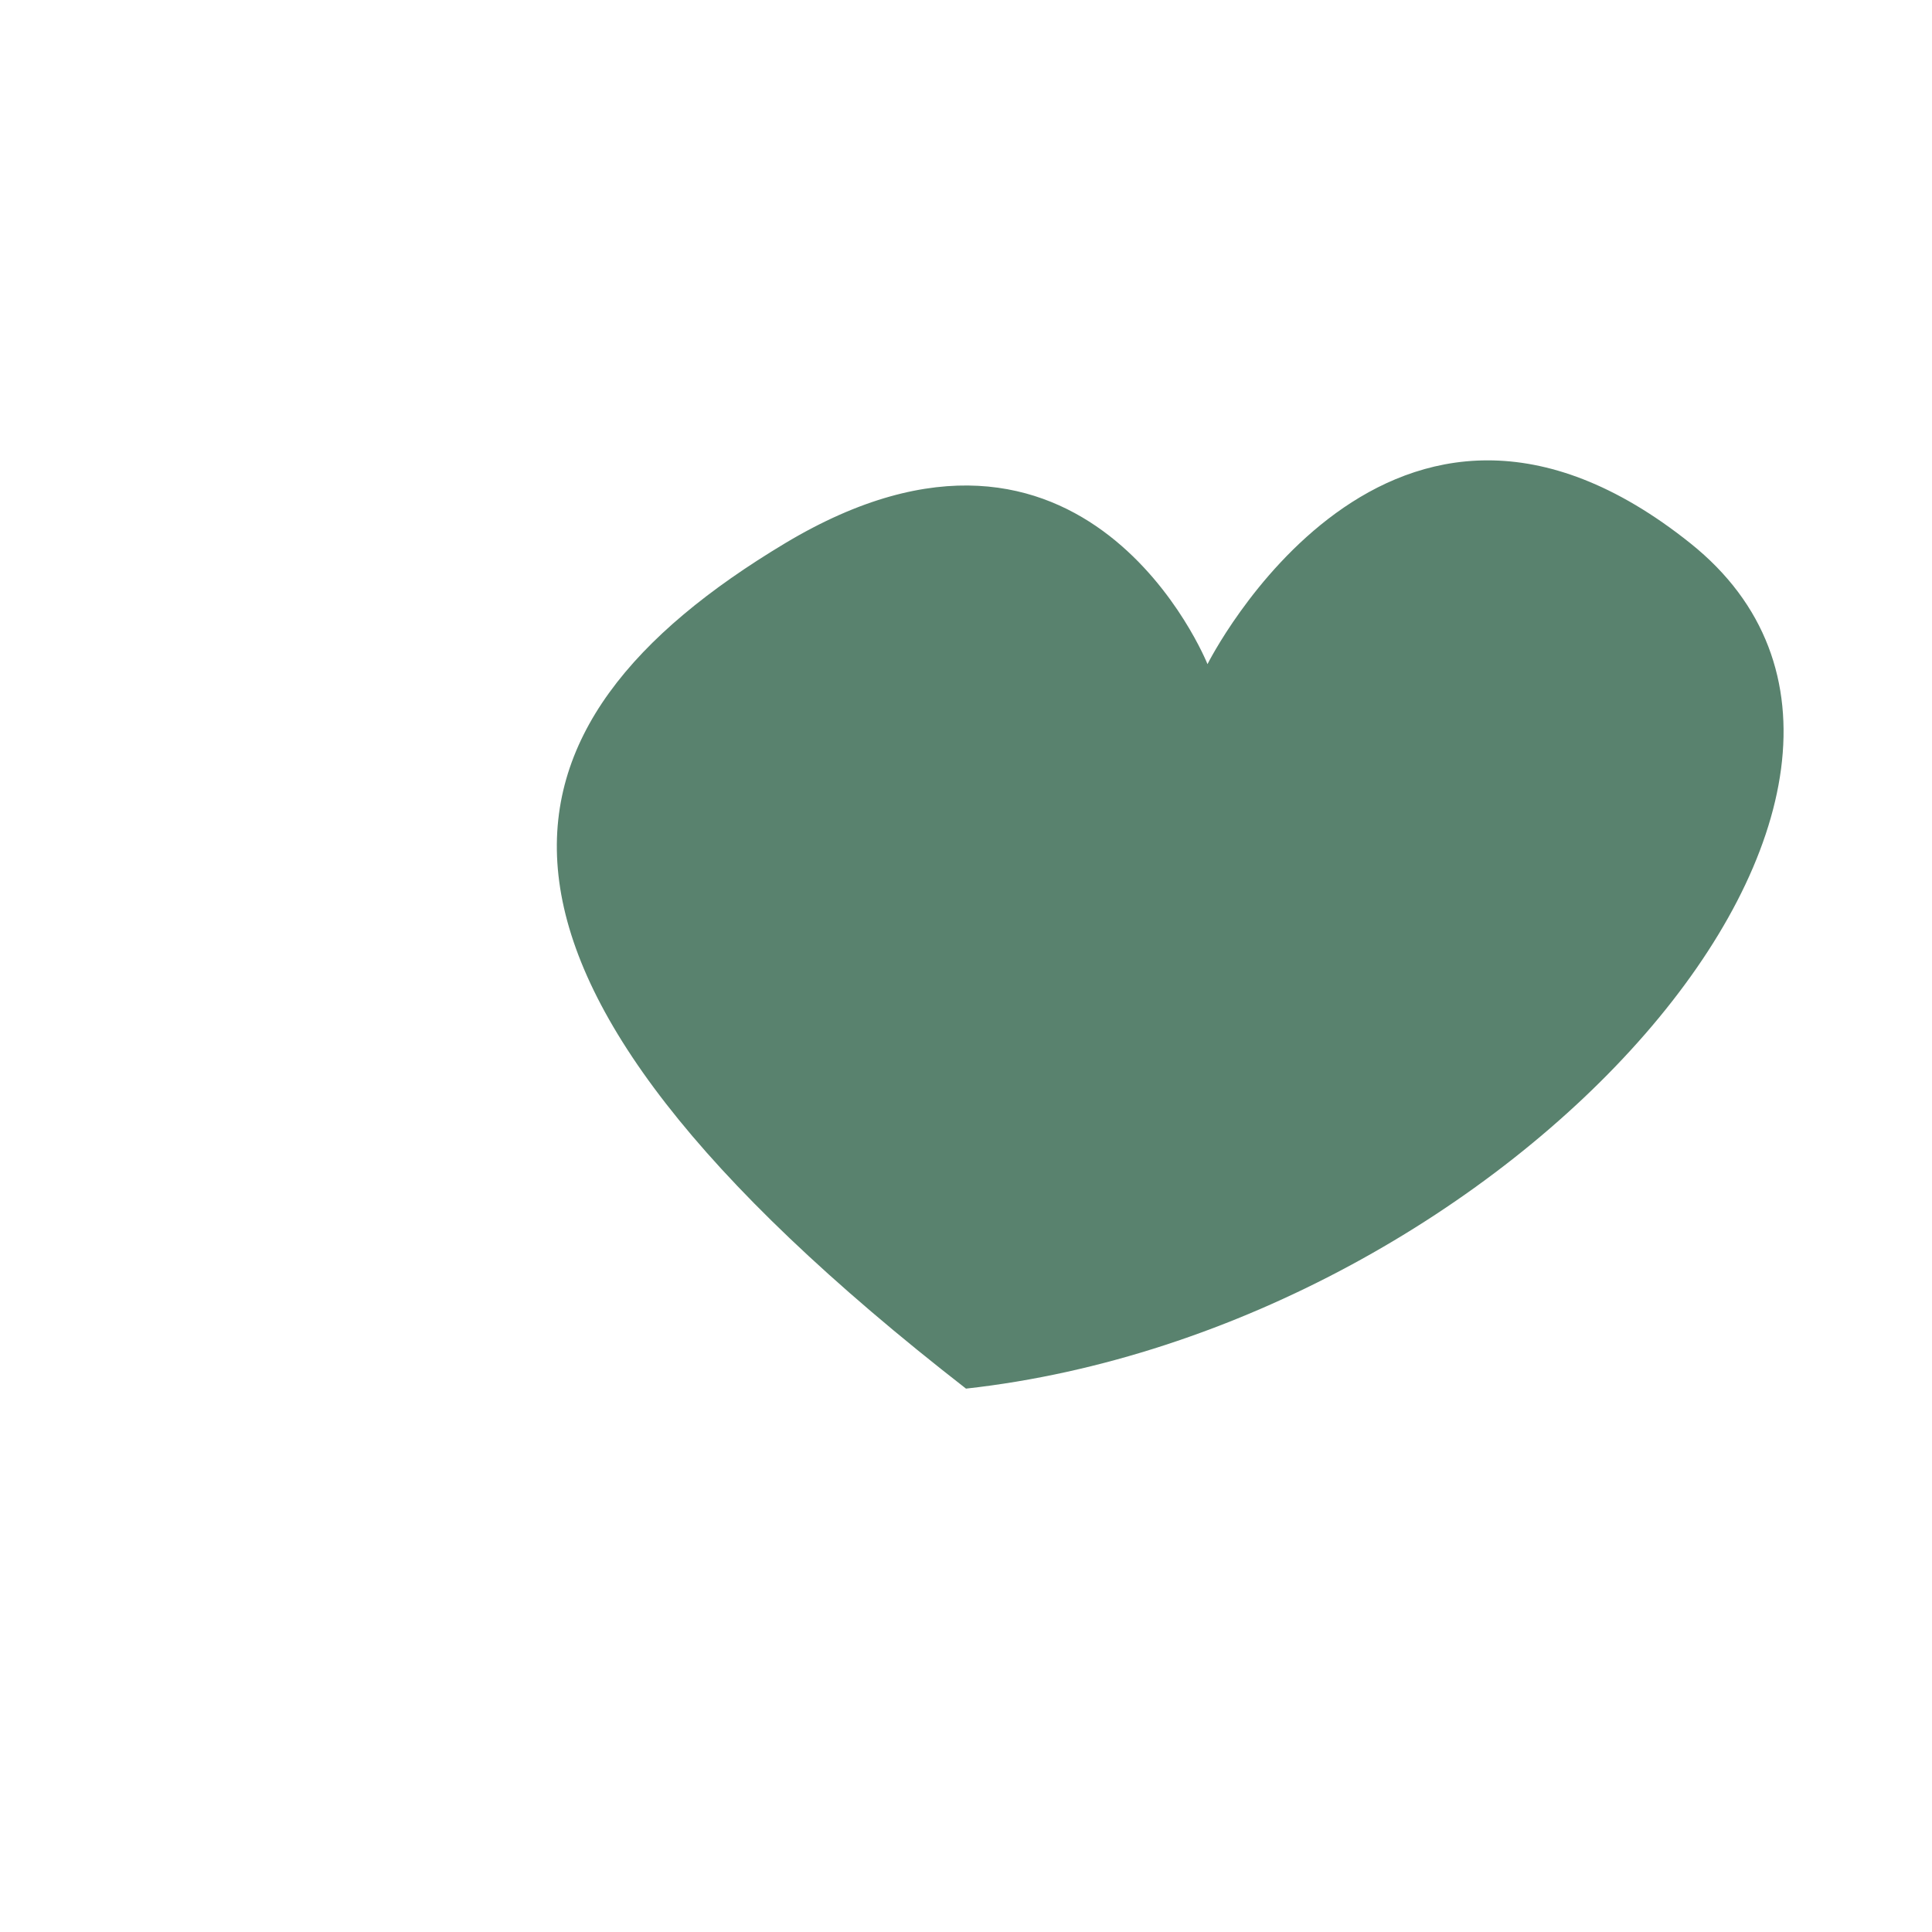
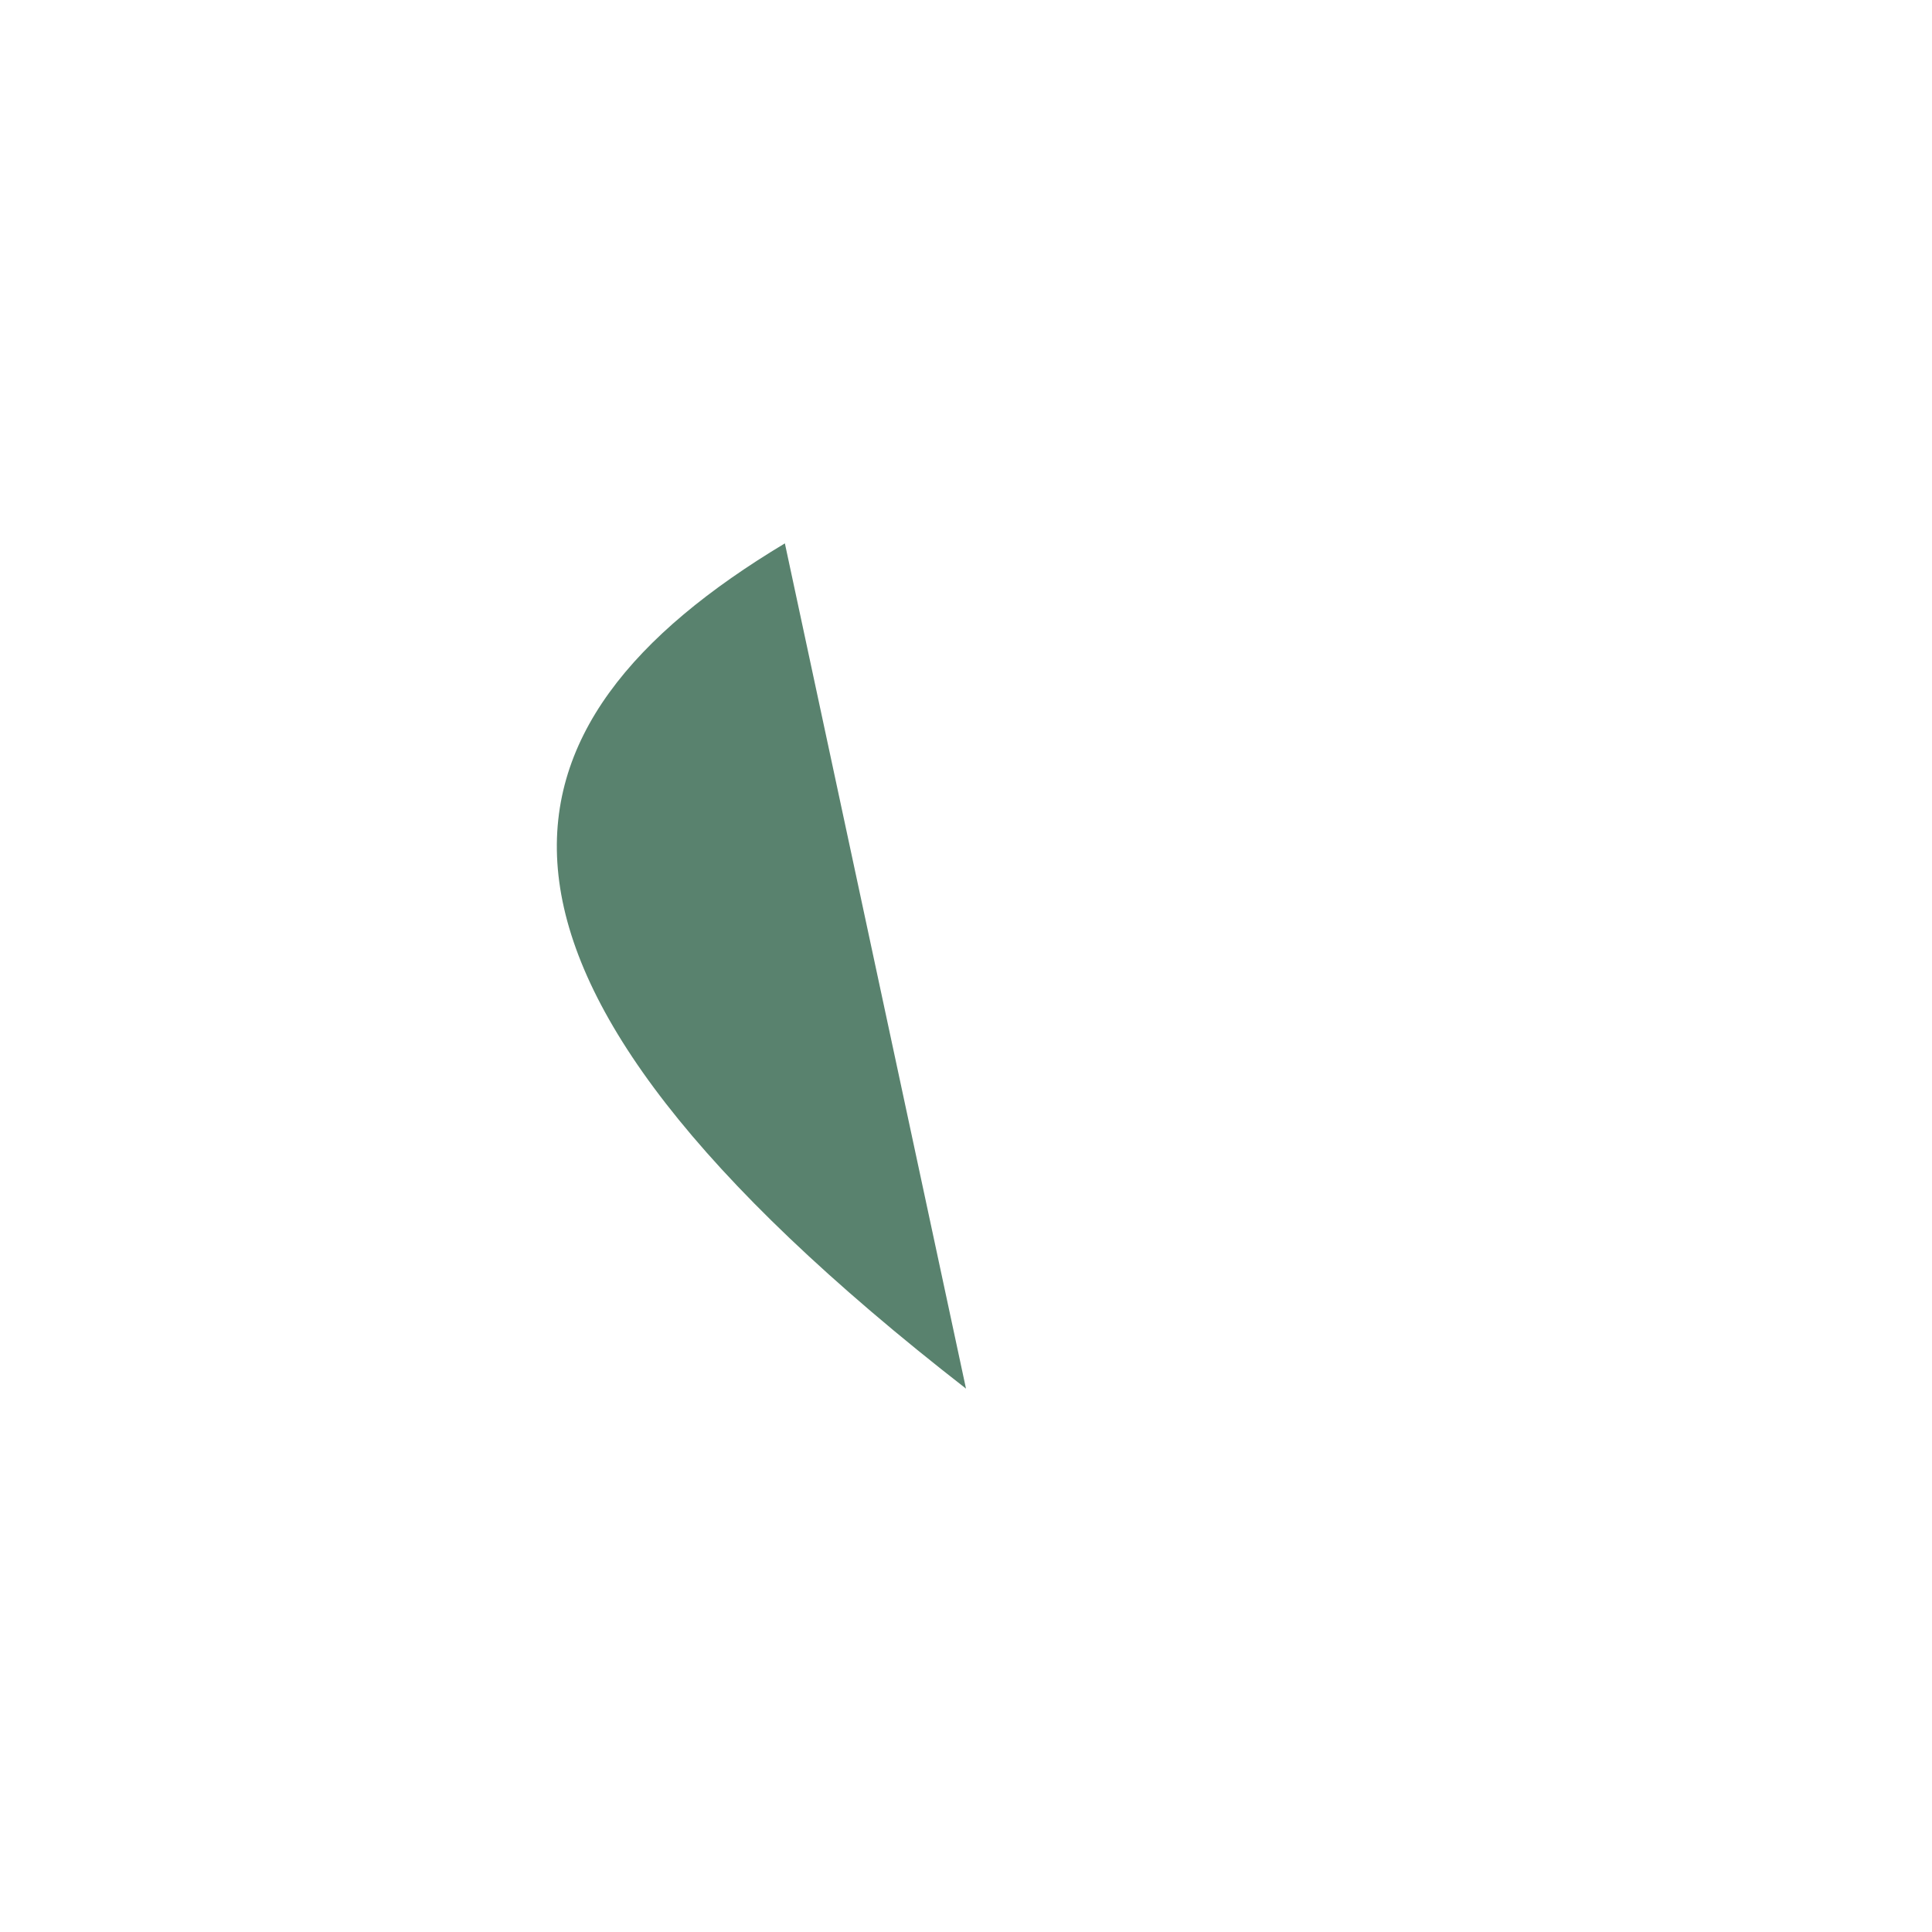
<svg xmlns="http://www.w3.org/2000/svg" width="32" height="32" viewBox="0 0 32 32">
-   <path d="M16 23c-9-7-8-11-3-14s7 2 7 2 3-6 8-2-3 13-12 14z" fill="#30634A" opacity=".8" />
+   <path d="M16 23c-9-7-8-11-3-14z" fill="#30634A" opacity=".8" />
</svg>